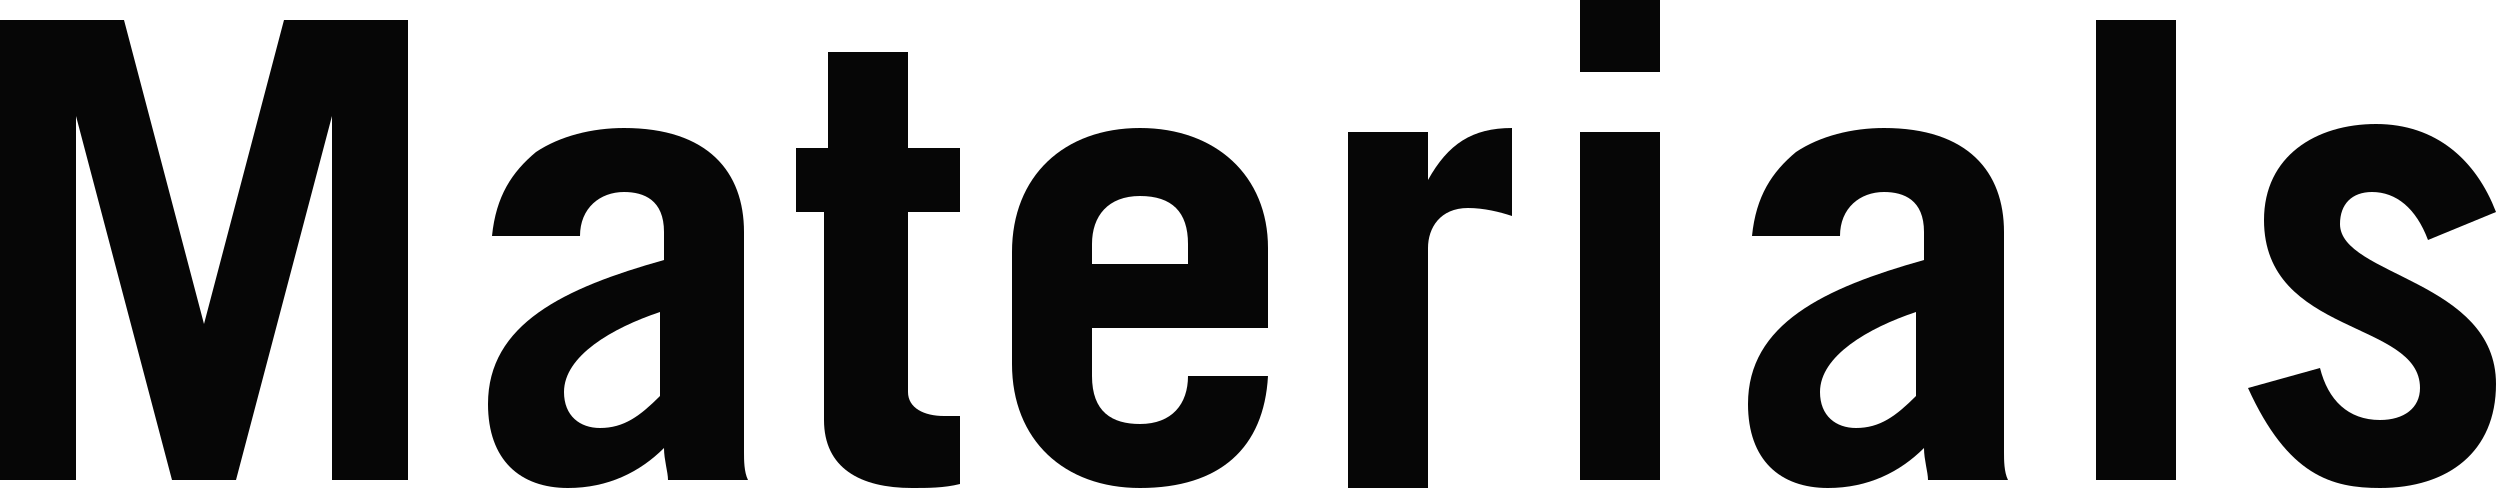
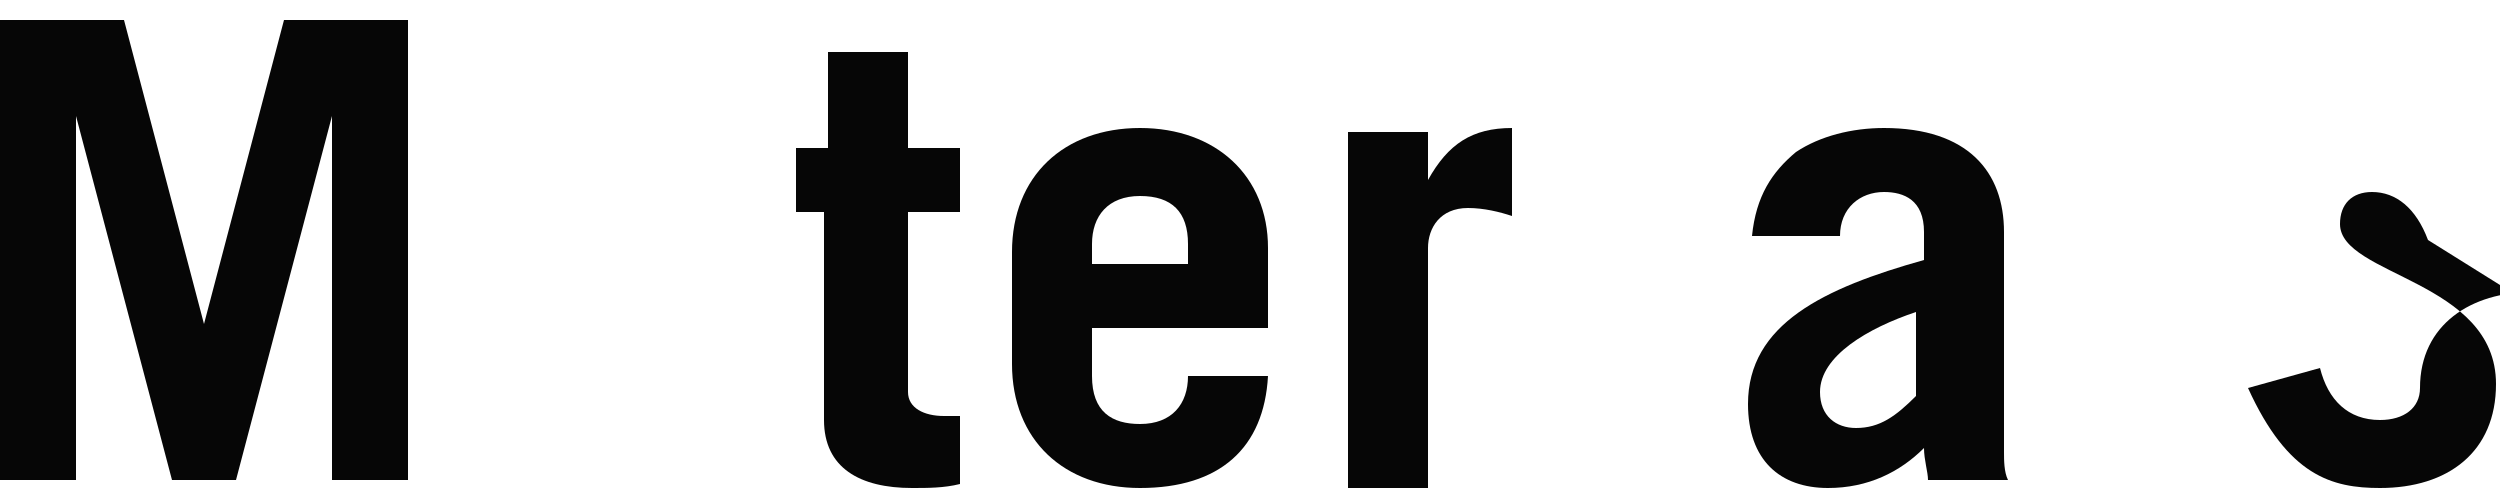
<svg xmlns="http://www.w3.org/2000/svg" version="1.1" id="レイヤー_1" x="0px" y="0px" width="62.5px" height="12.2px" viewBox="0 0 62.5 12.2" style="enable-background:new 0 0 62.5 12.2;" xml:space="preserve">
  <style type="text/css">
	.st0{fill:#060606;}
</style>
  <g>
    <path class="st0" d="M0,12V0.5h3.1l2,7.6h0l2-7.6h3.1V12H8.3V2.9h0L5.9,12H4.3L1.9,2.9h0V12H0z" />
-     <path class="st0" d="M12.3,5.9c0.1-1,0.5-1.6,1.1-2.1c0.6-0.4,1.4-0.6,2.2-0.6c2.1,0,3,1.1,3,2.6v5.5c0,0.2,0,0.5,0.1,0.7h-2   c0-0.2-0.1-0.5-0.1-0.8c-0.6,0.6-1.4,1-2.4,1c-1.2,0-2-0.7-2-2.1c0-2,1.9-2.9,4.4-3.6V5.8c0-0.8-0.5-1-1-1c-0.6,0-1.1,0.4-1.1,1.1   H12.3z M16.5,7.8c-1.2,0.4-2.4,1.1-2.4,2c0,0.6,0.4,0.9,0.9,0.9c0.6,0,1-0.3,1.5-0.8V7.8z" />
    <path class="st0" d="M19.9,5.3V3.7h0.8V1.3h2v2.4H24v1.6h-1.3v4.5c0,0.4,0.4,0.6,0.9,0.6c0.1,0,0.3,0,0.4,0v1.7   c-0.4,0.1-0.8,0.1-1.2,0.1c-1.3,0-2.2-0.5-2.2-1.7V5.3H19.9z" />
    <path class="st0" d="M27.3,8.2v1.2c0,0.9,0.5,1.2,1.2,1.2c0.8,0,1.2-0.5,1.2-1.2h2c-0.1,1.8-1.2,2.8-3.2,2.8   c-1.9,0-3.2-1.2-3.2-3.1V6.3c0-1.9,1.3-3.1,3.2-3.1c1.9,0,3.2,1.2,3.2,3v2H27.3z M29.7,6.5V6.1c0-0.8-0.4-1.2-1.2-1.2   s-1.2,0.5-1.2,1.2v0.5H29.7z" />
    <path class="st0" d="M33.7,12V3.3h2v1.2h0c0.5-0.9,1.1-1.3,2.1-1.3v2.2c-0.3-0.1-0.7-0.2-1.1-0.2c-0.7,0-1,0.5-1,1v6H33.7z" />
-     <path class="st0" d="M39.5,1.8V0h2v1.8H39.5z M41.5,3.3V12h-2V3.3H41.5z" />
    <path class="st0" d="M43.8,5.9c0.1-1,0.5-1.6,1.1-2.1c0.6-0.4,1.4-0.6,2.2-0.6c2.1,0,3,1.1,3,2.6v5.5c0,0.2,0,0.5,0.1,0.7h-2   c0-0.2-0.1-0.5-0.1-0.8c-0.6,0.6-1.4,1-2.4,1c-1.2,0-2-0.7-2-2.1c0-2,1.9-2.9,4.4-3.6V5.8c0-0.8-0.5-1-1-1c-0.6,0-1.1,0.4-1.1,1.1   H43.8z M47.9,7.8c-1.2,0.4-2.4,1.1-2.4,2c0,0.6,0.4,0.9,0.9,0.9c0.6,0,1-0.3,1.5-0.8V7.8z" />
-     <path class="st0" d="M52.4,0.5h2V12h-2V0.5z" />
-     <path class="st0" d="M60.7,6c-0.3-0.8-0.8-1.2-1.4-1.2c-0.5,0-0.8,0.3-0.8,0.8c0,1.3,3.9,1.4,3.9,4c0,1.7-1.2,2.6-2.9,2.6   c-1.2,0-2.3-0.3-3.3-2.5l1.8-0.5c0.2,0.8,0.7,1.3,1.5,1.3c0.6,0,1-0.3,1-0.8c0-1.7-3.9-1.3-3.9-4.2c0-1.6,1.3-2.4,2.8-2.4   c1.5,0,2.5,0.9,3,2.2L60.7,6z" />
+     <path class="st0" d="M60.7,6c-0.3-0.8-0.8-1.2-1.4-1.2c-0.5,0-0.8,0.3-0.8,0.8c0,1.3,3.9,1.4,3.9,4c0,1.7-1.2,2.6-2.9,2.6   c-1.2,0-2.3-0.3-3.3-2.5l1.8-0.5c0.2,0.8,0.7,1.3,1.5,1.3c0.6,0,1-0.3,1-0.8c0-1.6,1.3-2.4,2.8-2.4   c1.5,0,2.5,0.9,3,2.2L60.7,6z" />
  </g>
</svg>